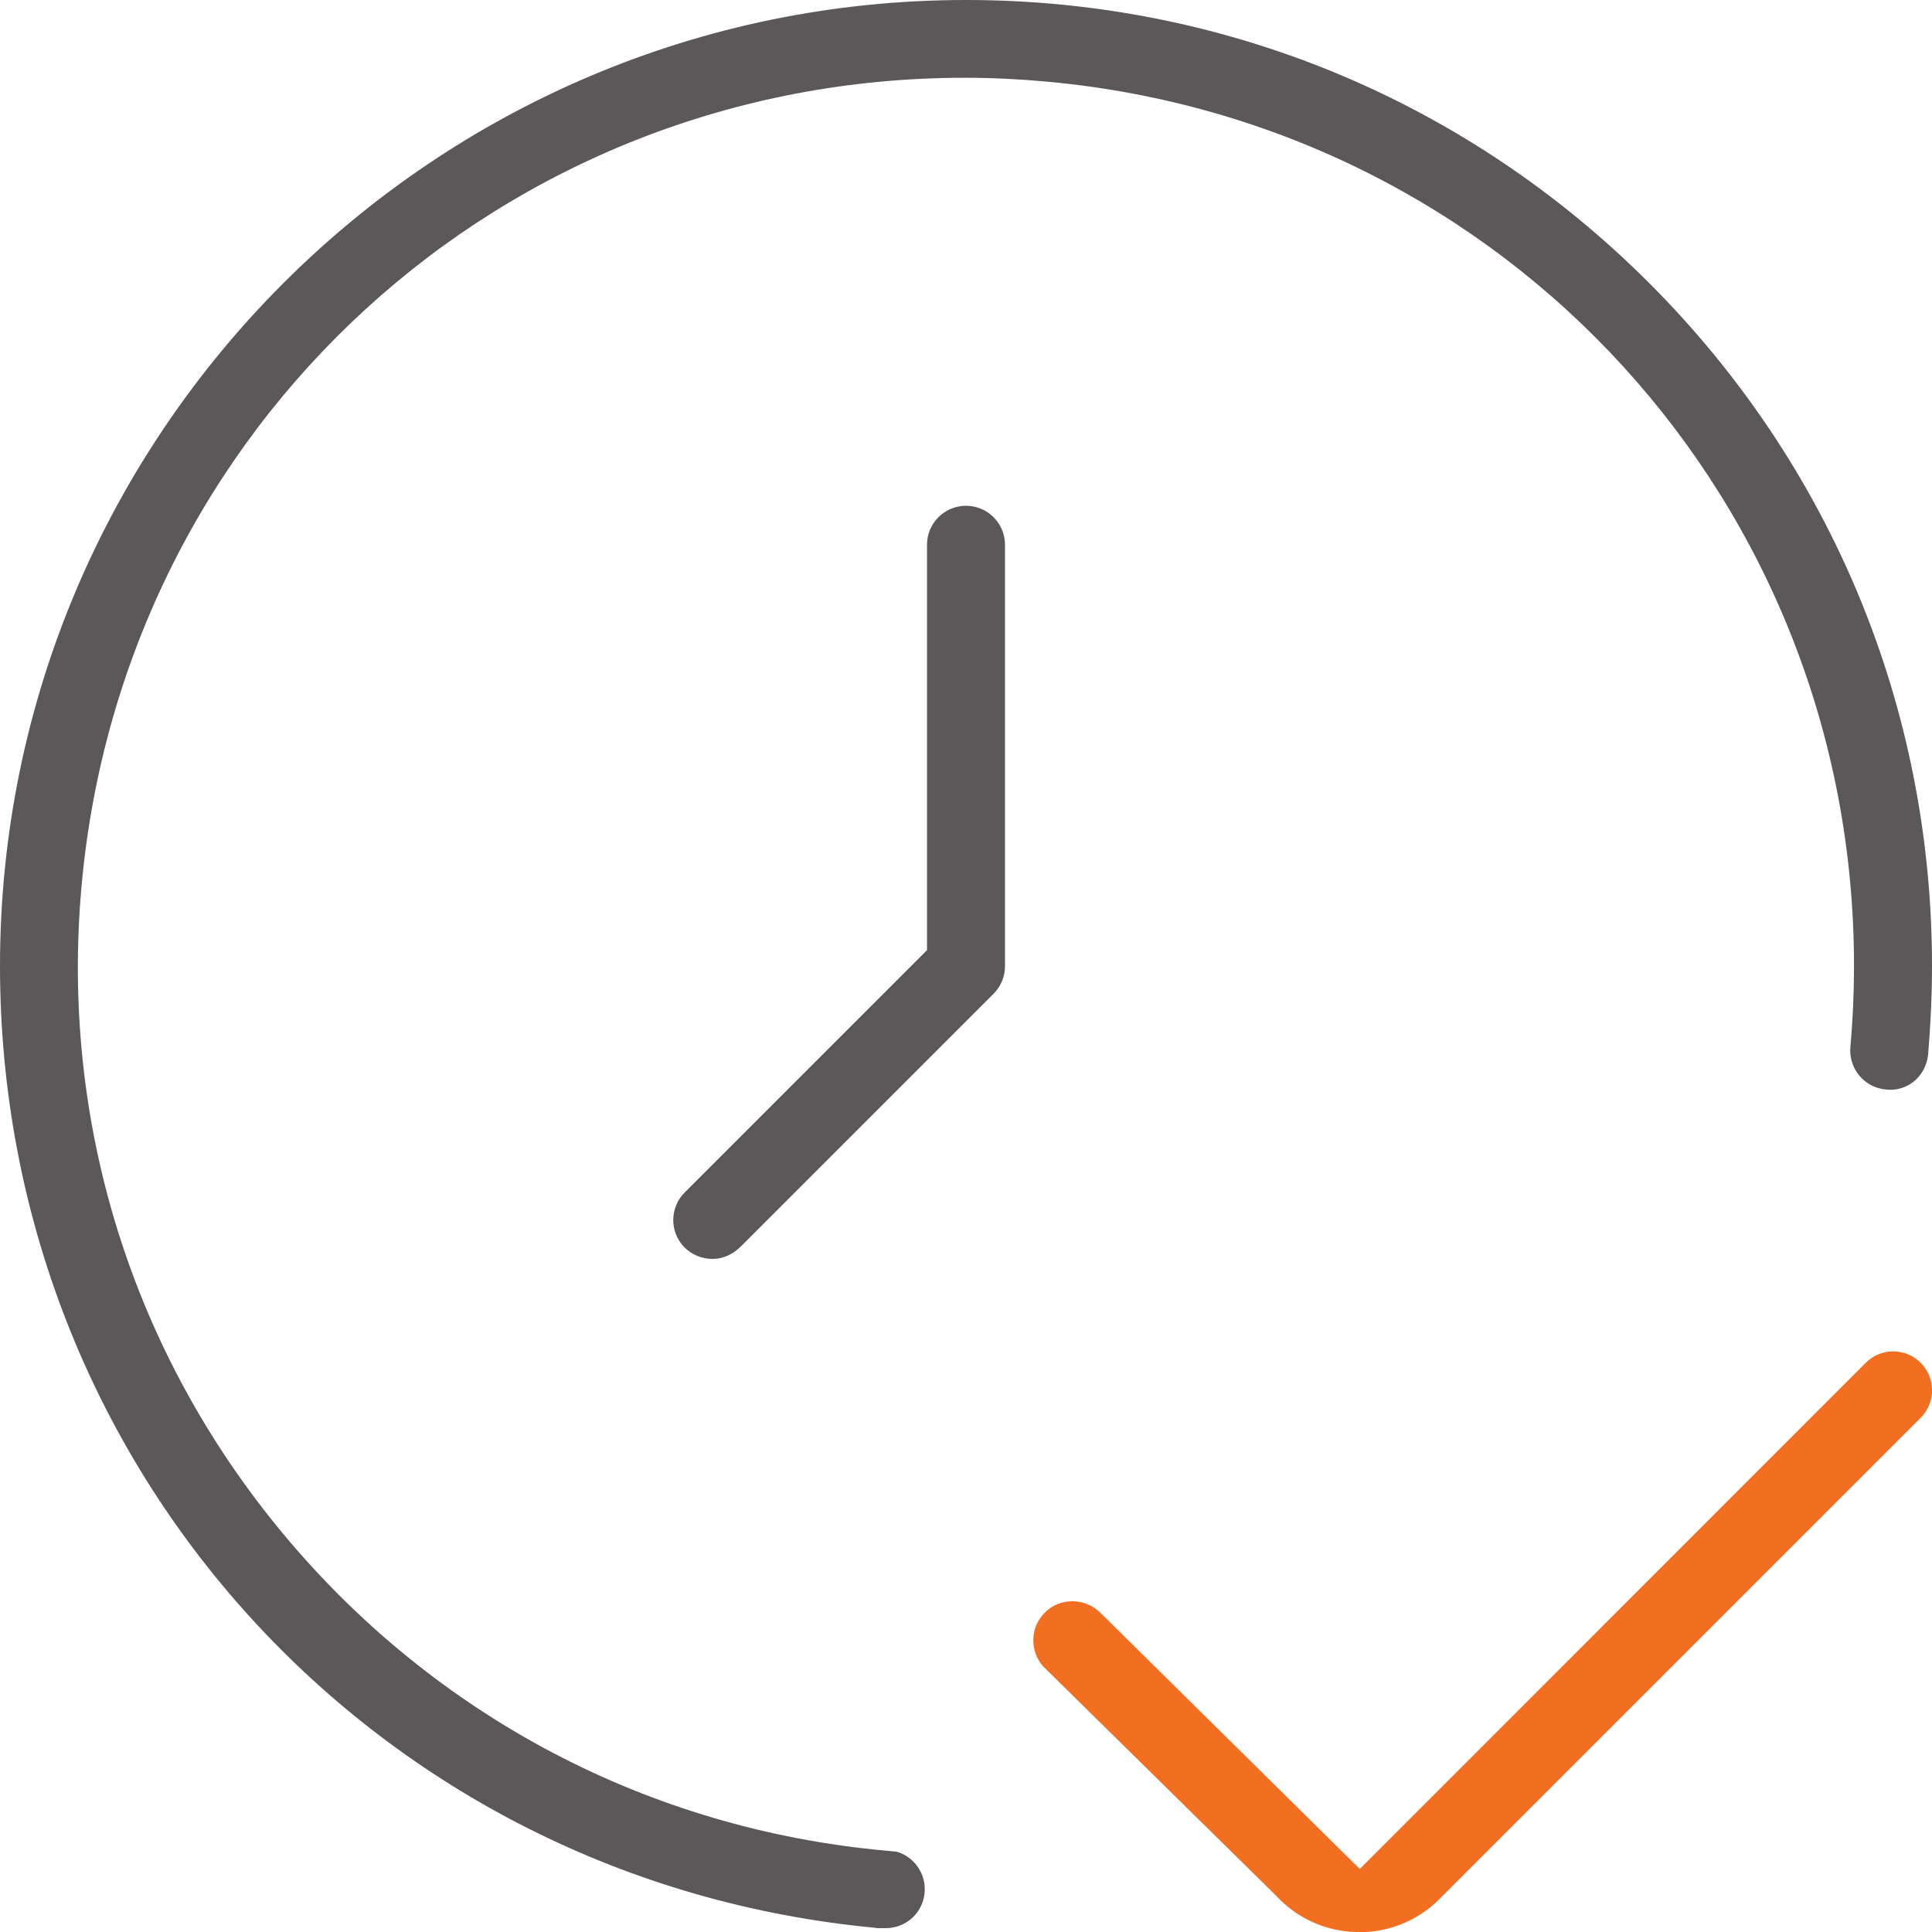
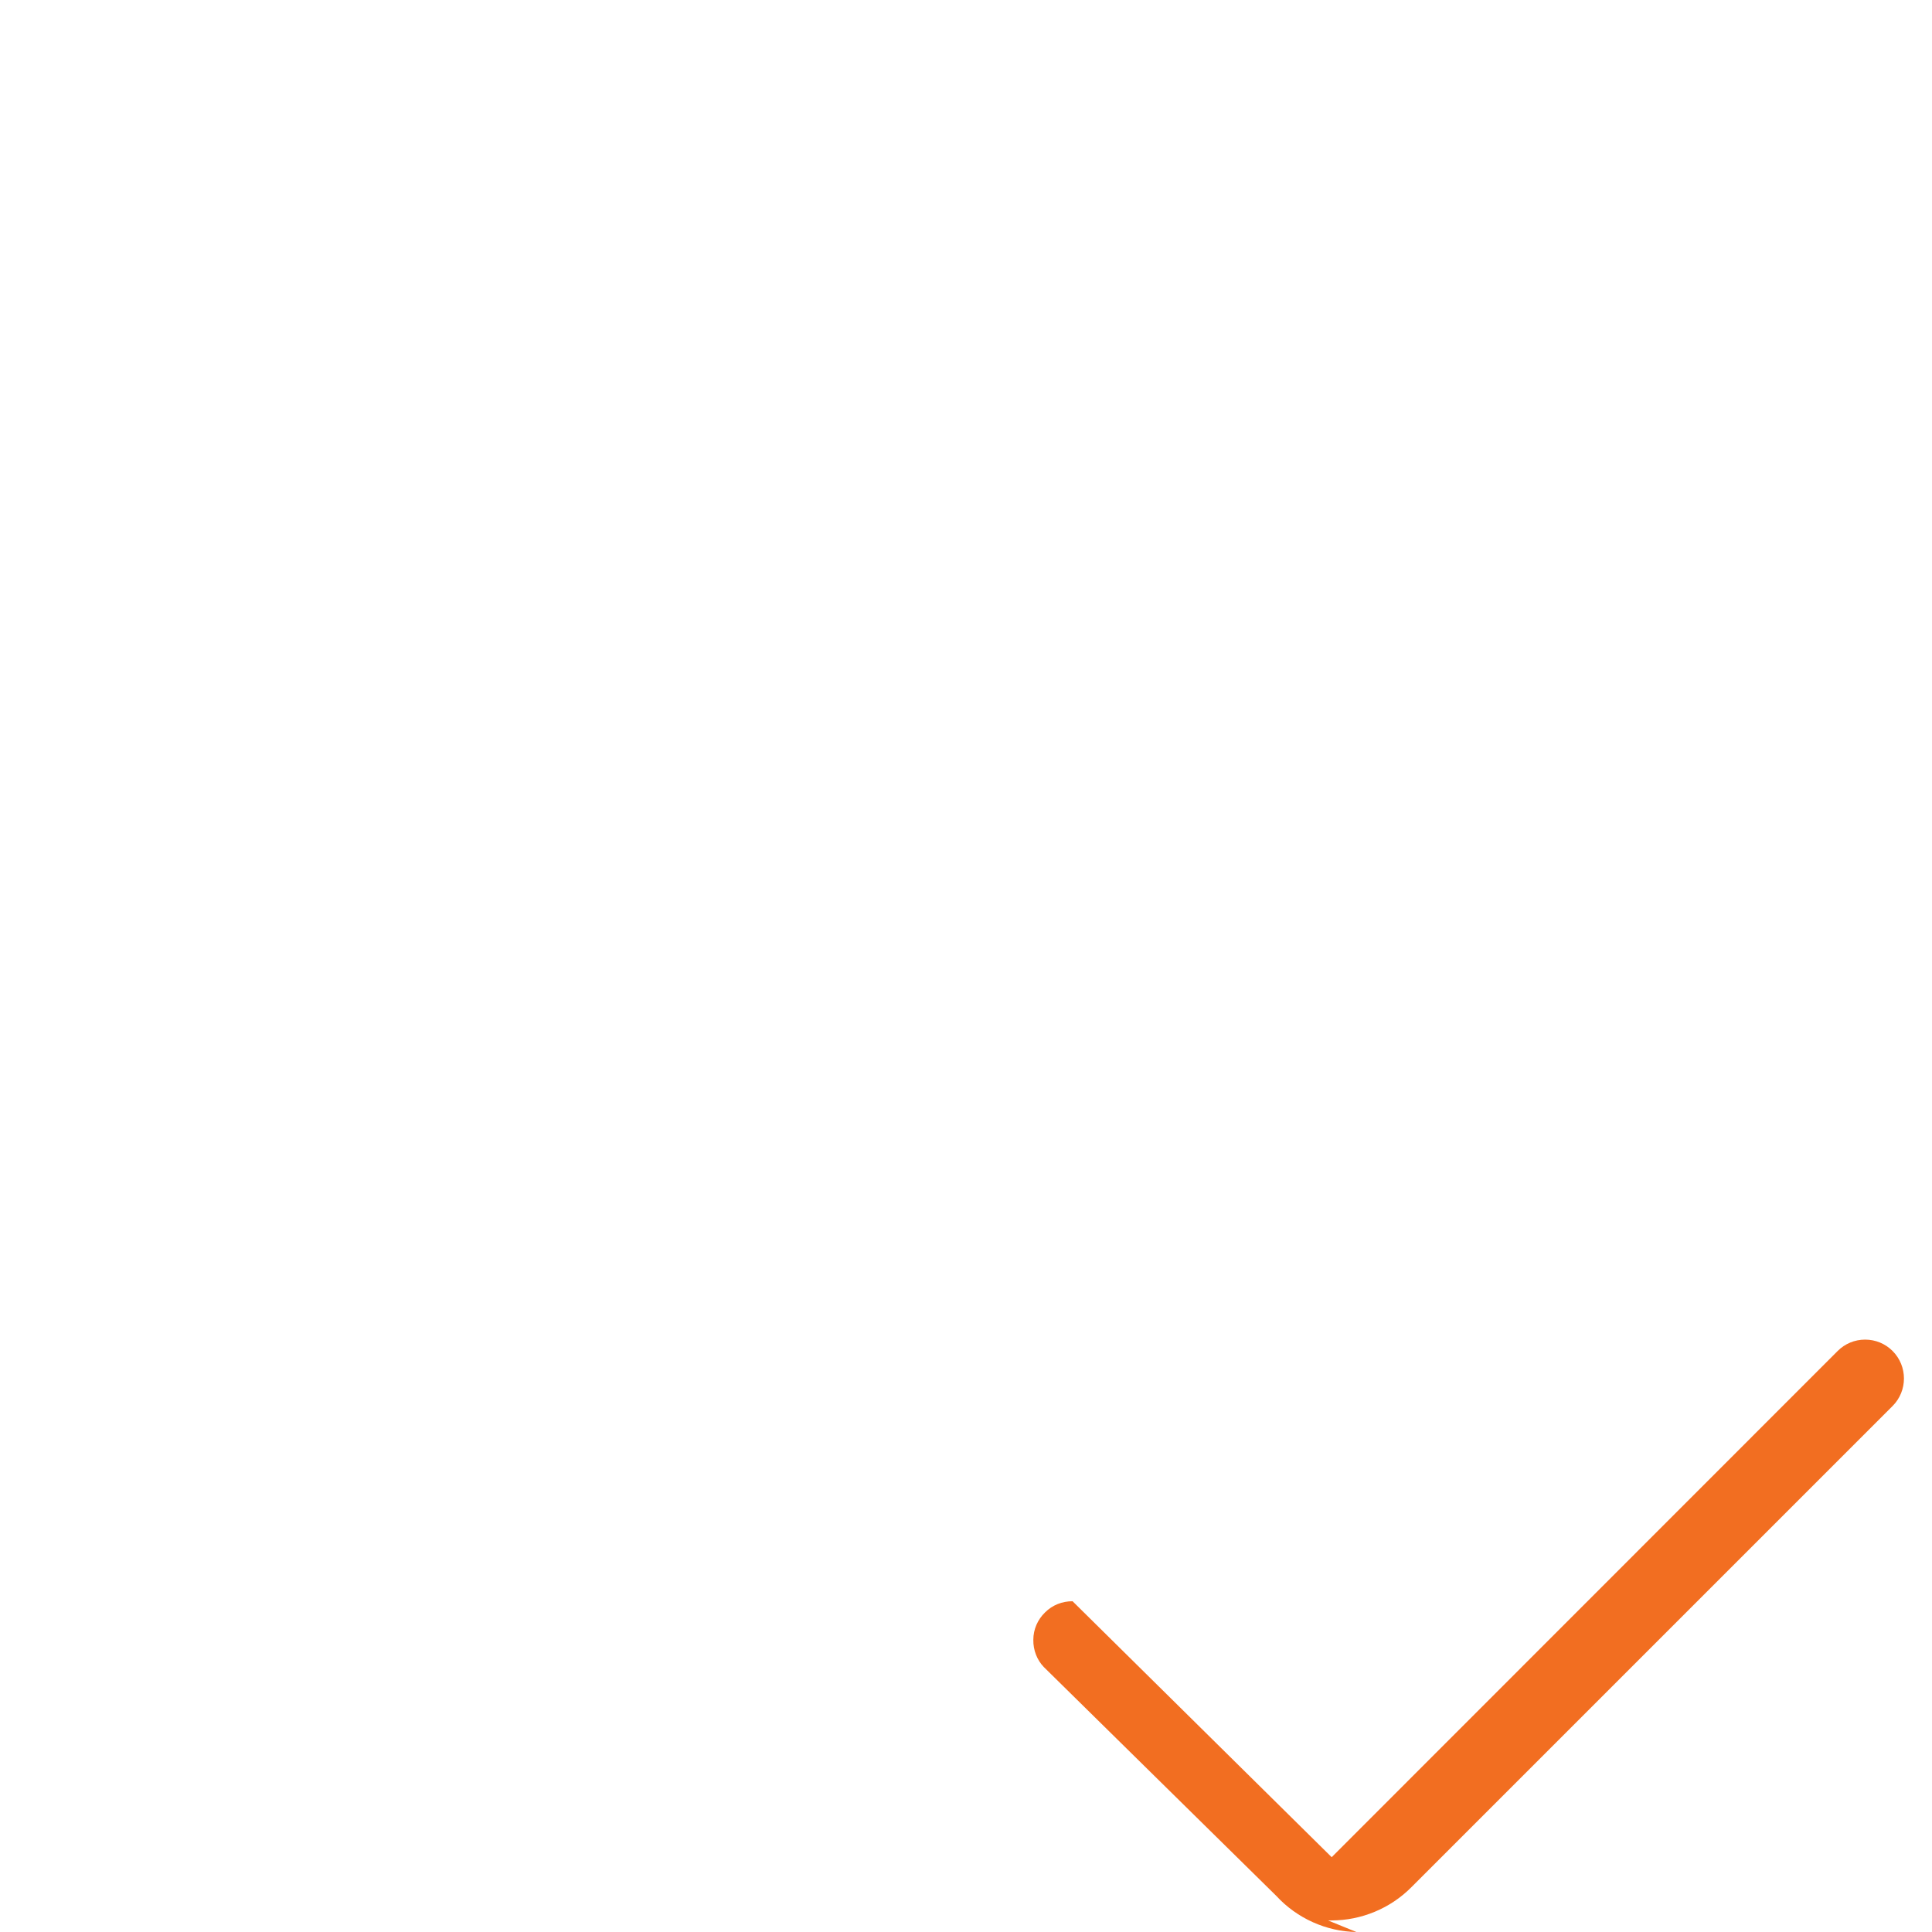
<svg xmlns="http://www.w3.org/2000/svg" id="Layer_2" data-name="Layer 2" viewBox="0 0 85.22 85.22">
  <defs>
    <style>
      .cls-1 {
        fill: #5c5759;
      }

      .cls-1, .cls-2 {
        stroke-width: 0px;
      }

      .cls-2 {
        fill: #f26e21;
      }
    </style>
  </defs>
  <g id="Layer_1-2" data-name="Layer 1">
    <g>
-       <path class="cls-2" d="m59.83,85.22c-1.32-.02-2.62-.6-3.53-1.59l-10.26-10.1c-.29-.3-.47-.74-.46-1.2,0-.46.19-.89.52-1.21.32-.32.75-.49,1.21-.49s.91.19,1.24.52l11.43,11.29,22.32-22.33c.32-.32.75-.5,1.21-.5s.89.18,1.21.5c.67.67.67,1.76,0,2.43l-21.22,21.22c-.93.94-2.21,1.47-3.53,1.47h-.15Z" />
-       <path class="cls-1" d="m38.66,85.04C16.61,82.99,0,64.76,0,42.61,0,19.12,19.11,0,42.61,0c11.38,0,22.08,4.43,30.13,12.48s12.48,18.75,12.48,30.13c0,1.28-.06,2.55-.17,3.89-.09.92-.81,1.57-1.67,1.57-.06,0-.27-.02-.27-.02-.43-.06-.82-.27-1.1-.61-.29-.35-.43-.8-.39-1.26.11-1.24.16-2.43.16-3.57,0-20.39-15.31-37.16-35.61-39.01-1.2-.11-2.41-.17-3.61-.17C22.21,3.43,5.45,18.74,3.6,39.05c-.95,10.42,2.21,20.59,8.91,28.63s16.12,13,26.54,13.95l.51.05c.3.09.56.25.78.49.31.34.47.78.45,1.24-.04.92-.79,1.64-1.72,1.64h-.41Zm-7.24-29.51c-.47,0-.91-.19-1.24-.52-.66-.68-.64-1.77.04-2.43l10.67-10.67v-17.88c0-.95.77-1.72,1.72-1.72s1.72.77,1.72,1.72v18.59c0,.45-.18.89-.5,1.21l-11.15,11.15c-.39.38-.81.55-1.26.55h0Z" />
+       <path class="cls-2" d="m59.83,85.22c-1.32-.02-2.62-.6-3.53-1.59l-10.26-10.1c-.29-.3-.47-.74-.46-1.2,0-.46.19-.89.52-1.21.32-.32.75-.49,1.21-.49l11.43,11.29,22.32-22.33c.32-.32.75-.5,1.21-.5s.89.18,1.21.5c.67.67.67,1.76,0,2.43l-21.22,21.22c-.93.94-2.21,1.47-3.53,1.47h-.15Z" />
    </g>
  </g>
</svg>